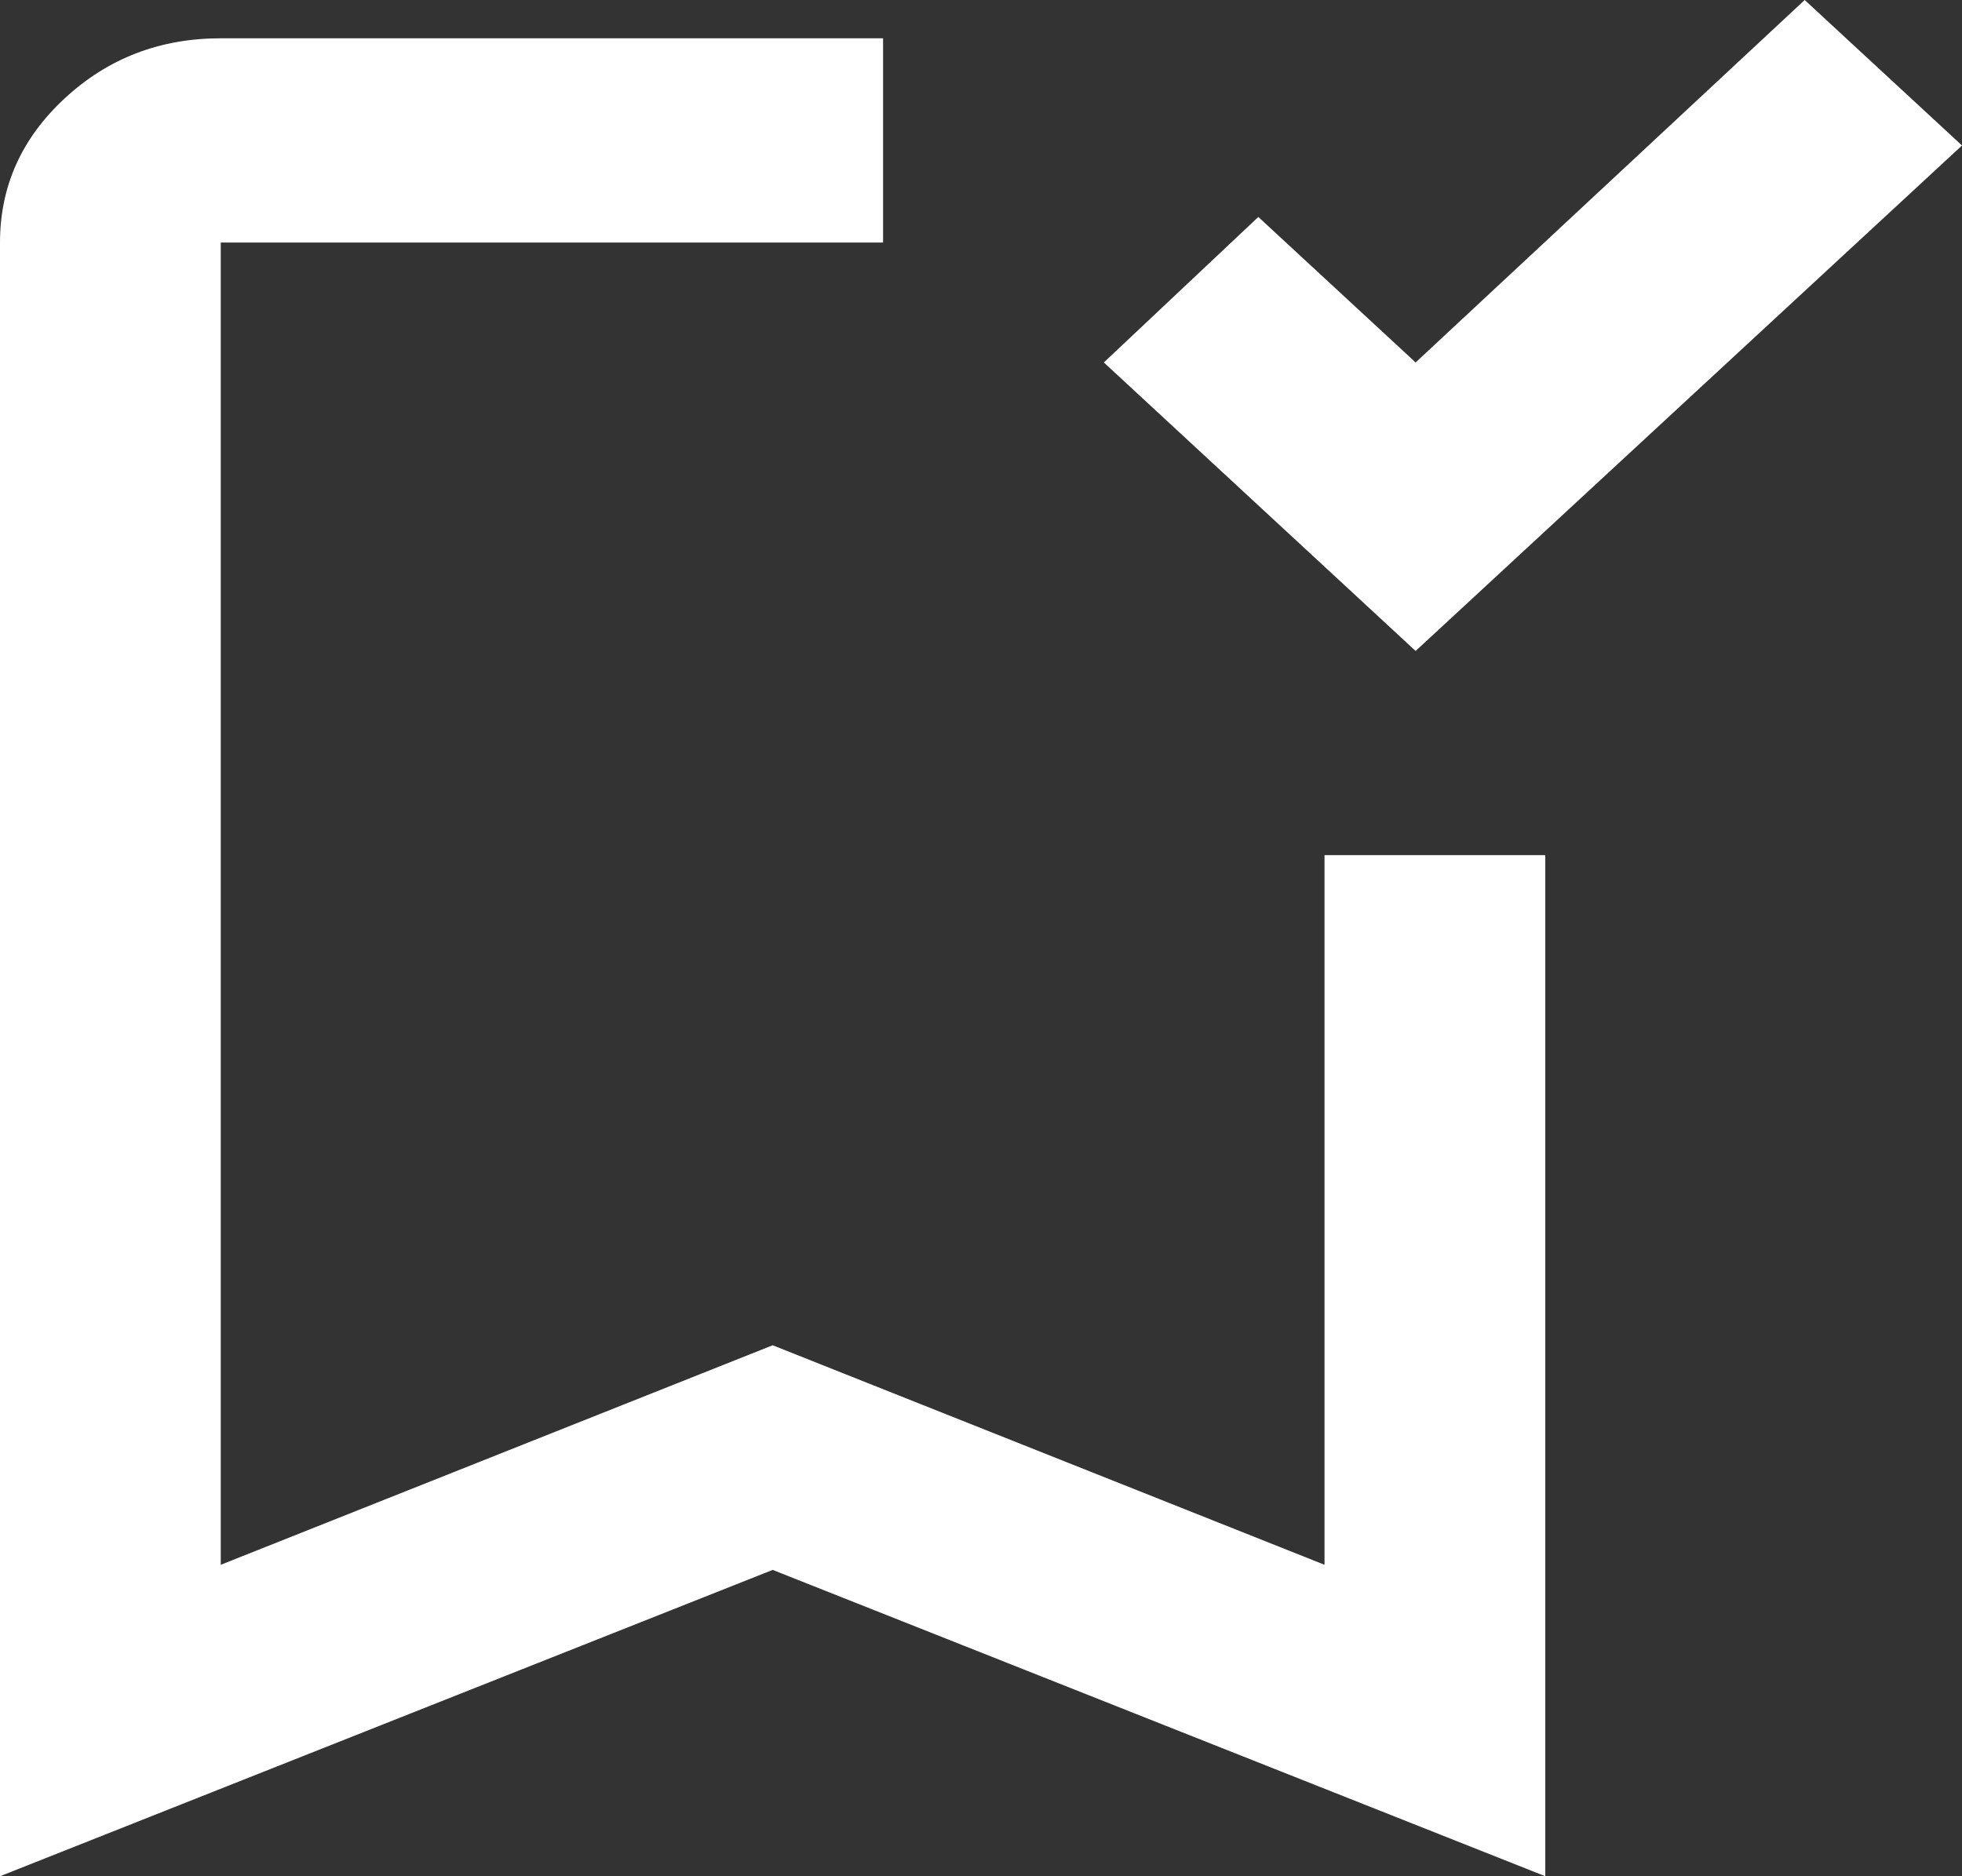
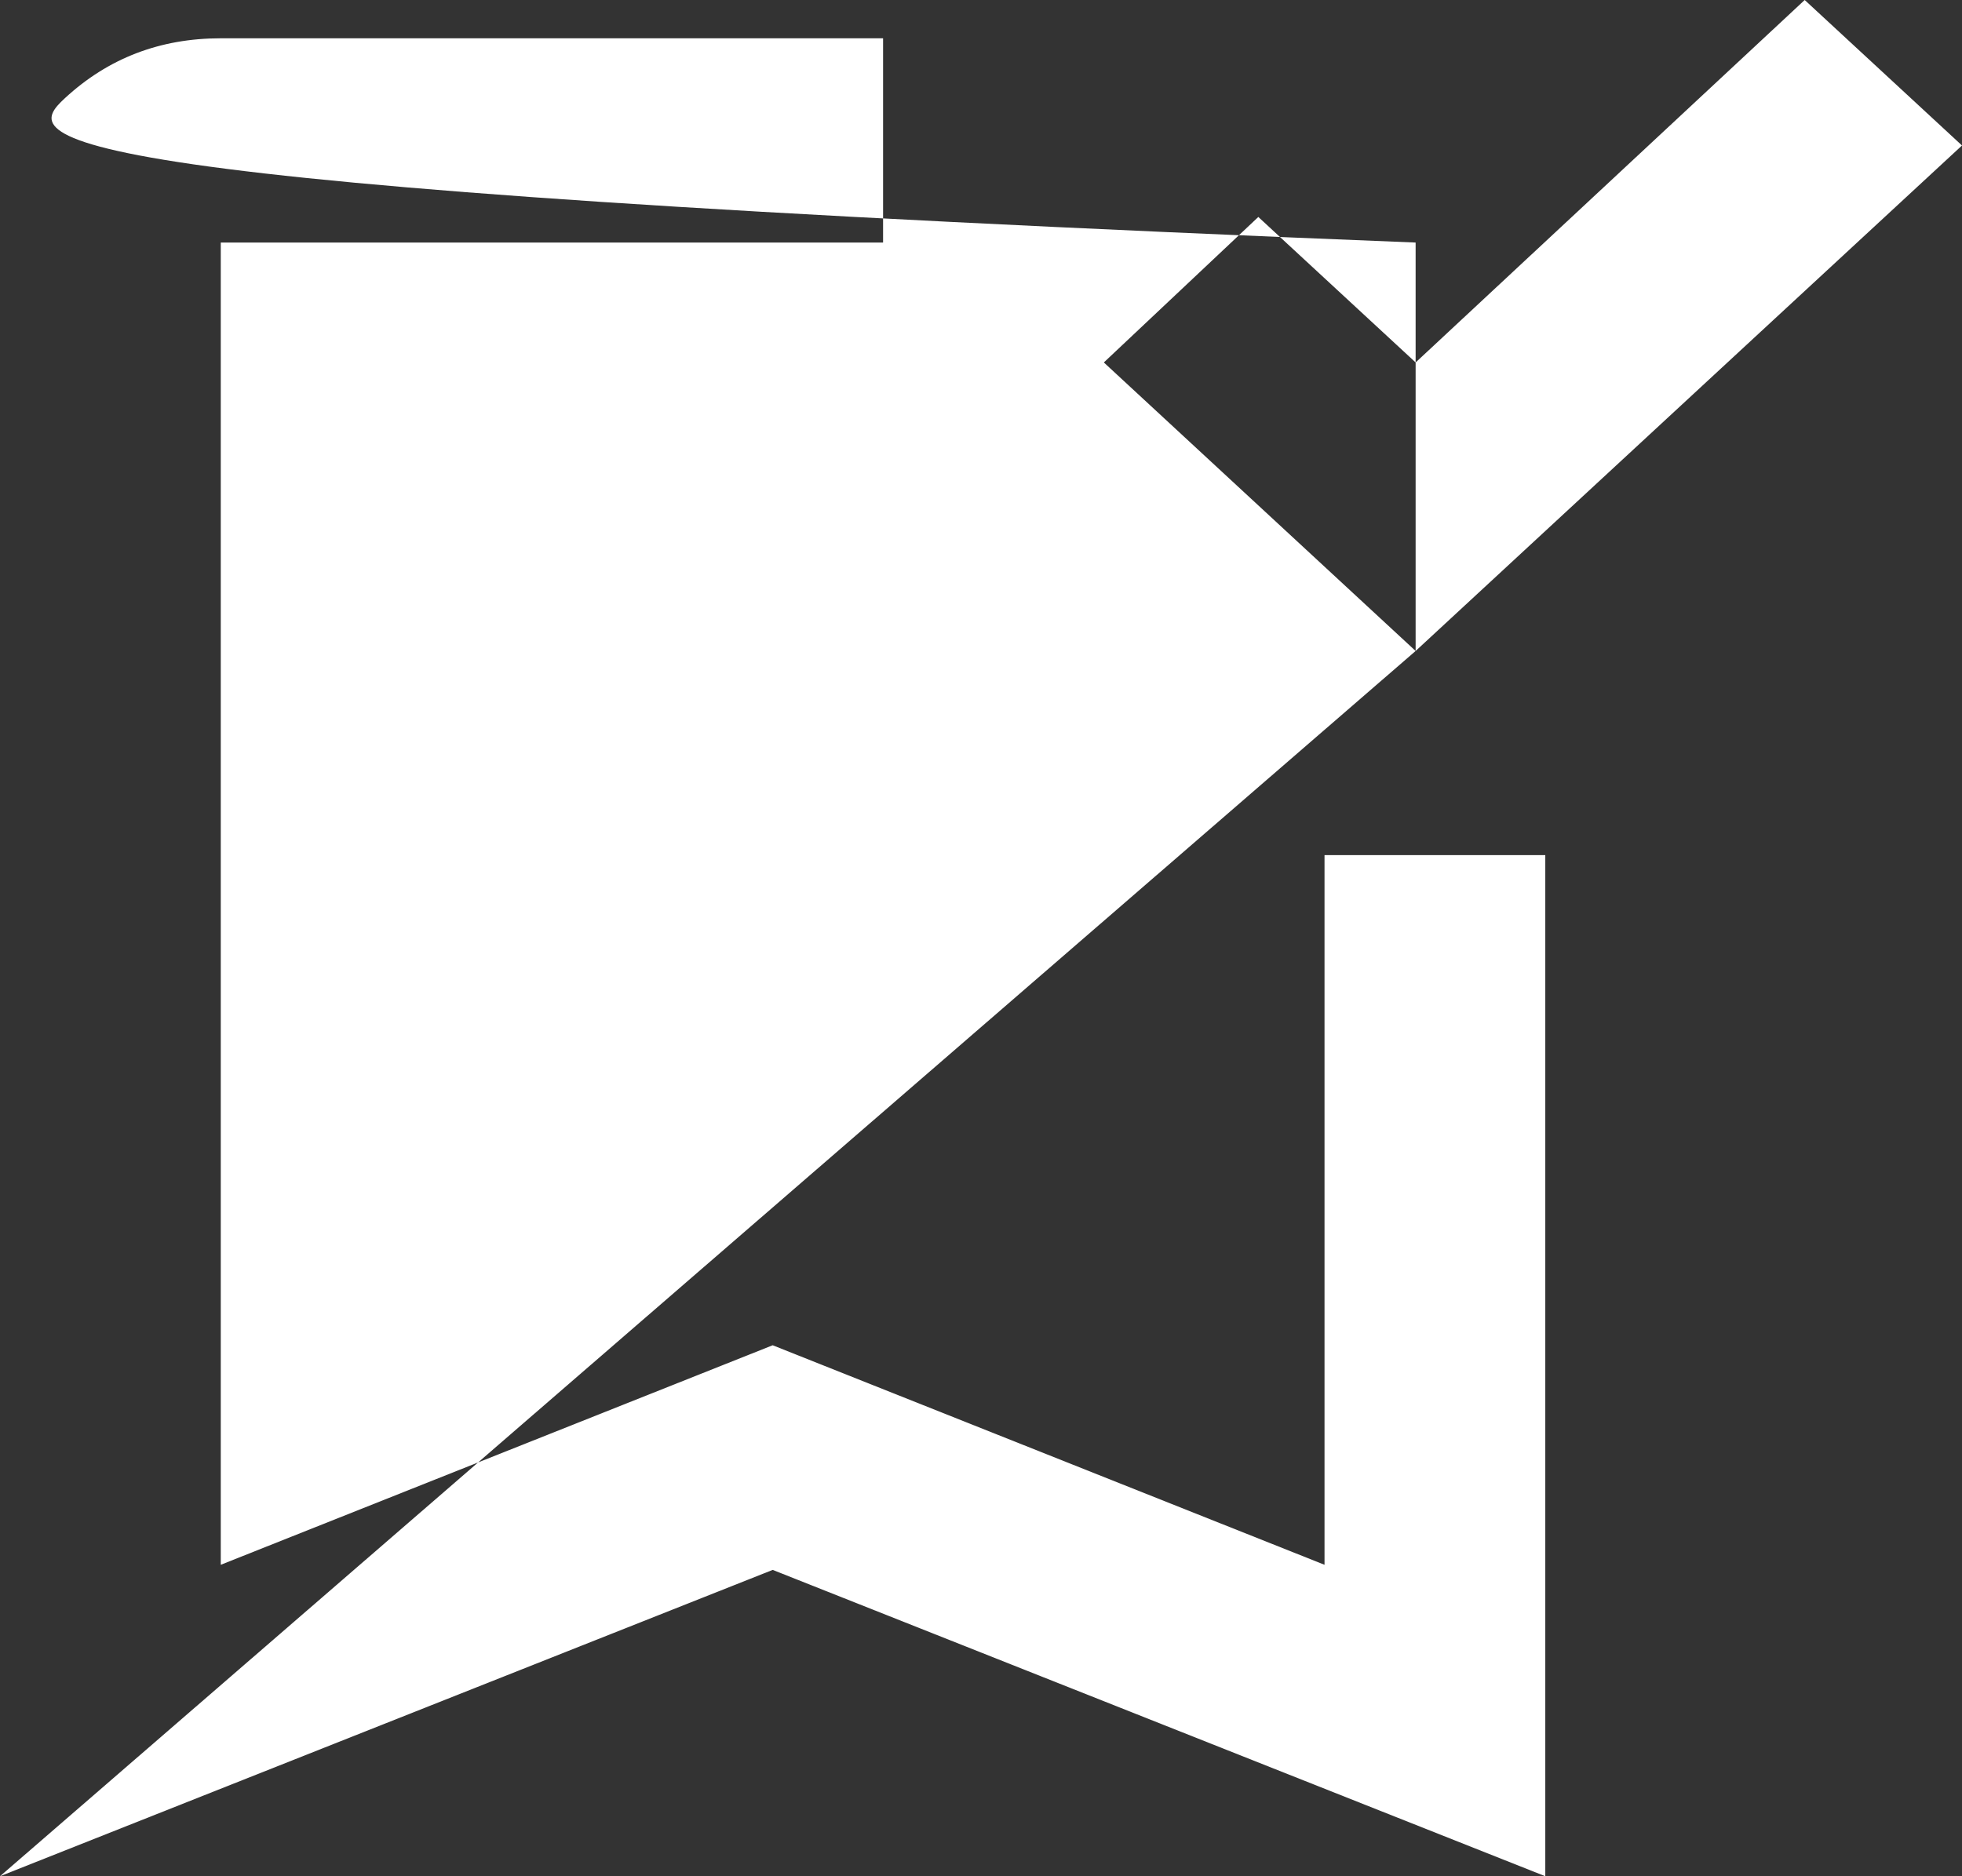
<svg xmlns="http://www.w3.org/2000/svg" width="23" height="22" viewBox="0 0 23 22" fill="none">
  <rect x="0" y="0" width="23" height="22" fill="#333333" stroke="none" />
-   <path d="M16.595 7.633L12.94 4.25L14.751 2.544L16.595 4.25L21.156 0L23 1.706L16.595 7.633ZM0 22V2.844C0 2.185 0.253 1.621 0.76 1.152C1.267 0.683 1.876 0.449 2.588 0.449H10.352V2.844H2.588V18.348L9.058 15.774L15.527 18.348V10.027H18.115V22L9.058 18.408L0 22Z" fill="white" />
+   <path d="M16.595 7.633L12.94 4.25L14.751 2.544L16.595 4.25L21.156 0L23 1.706L16.595 7.633ZV2.844C0 2.185 0.253 1.621 0.76 1.152C1.267 0.683 1.876 0.449 2.588 0.449H10.352V2.844H2.588V18.348L9.058 15.774L15.527 18.348V10.027H18.115V22L9.058 18.408L0 22Z" fill="white" />
</svg>